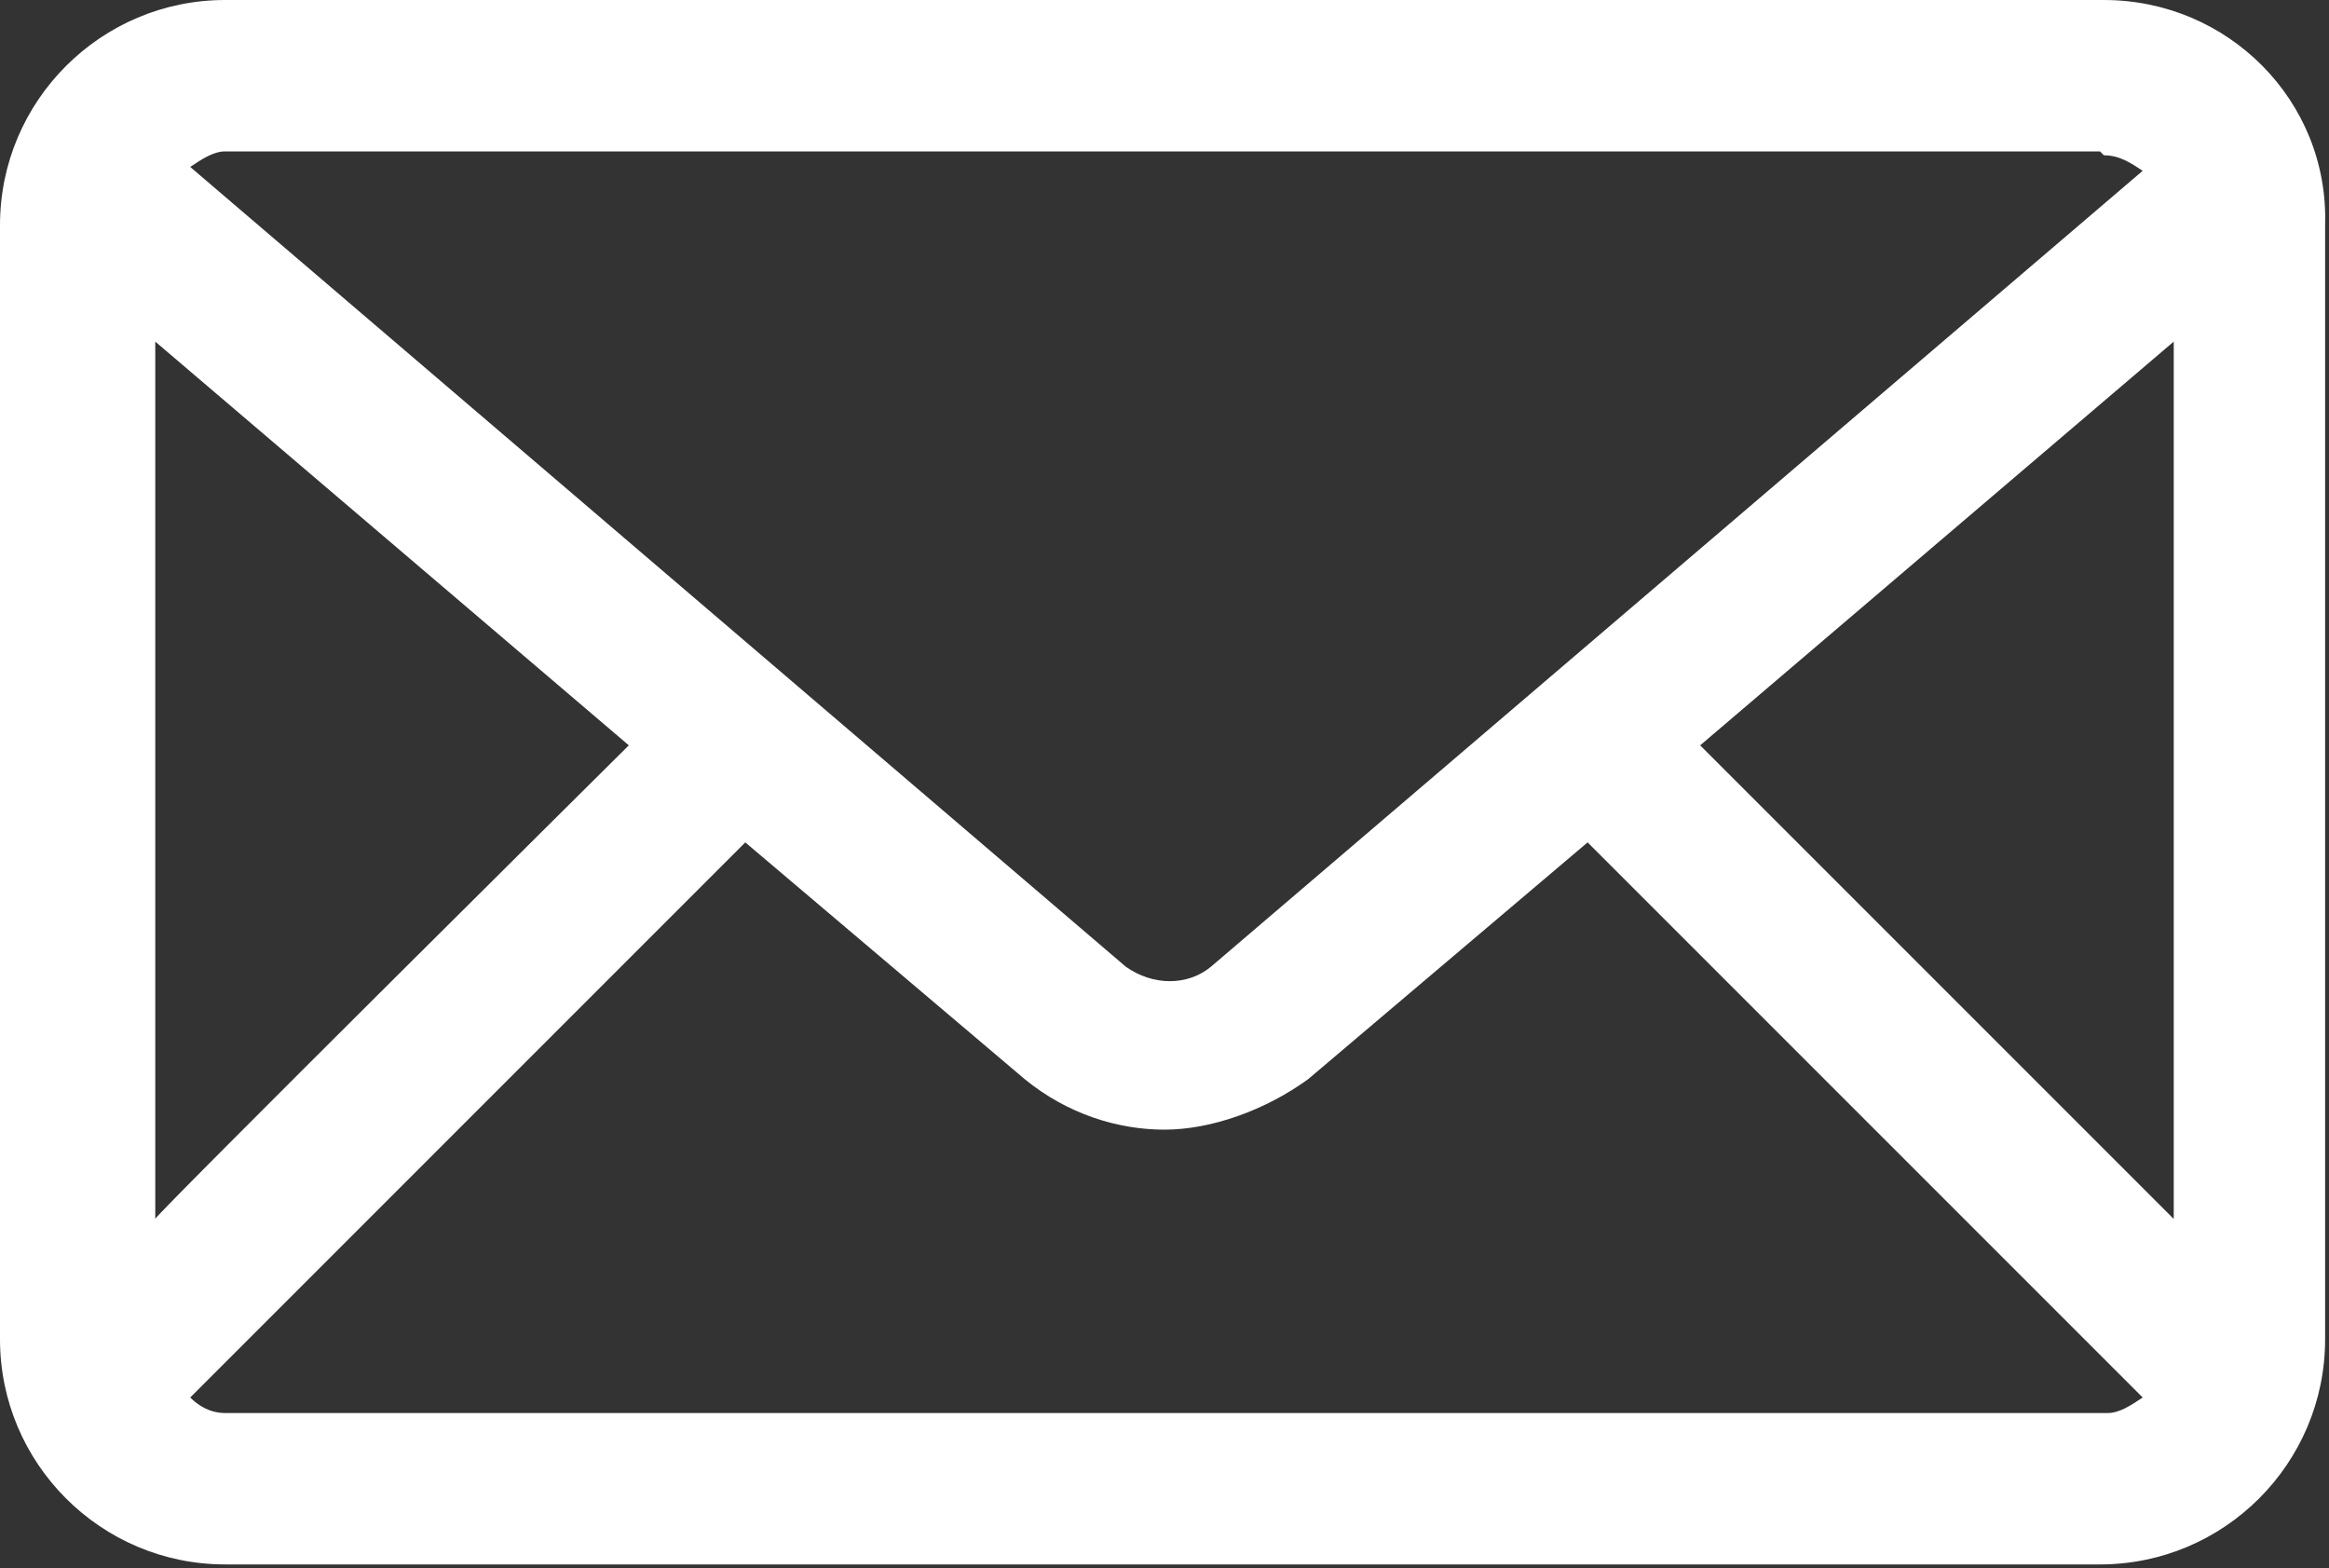
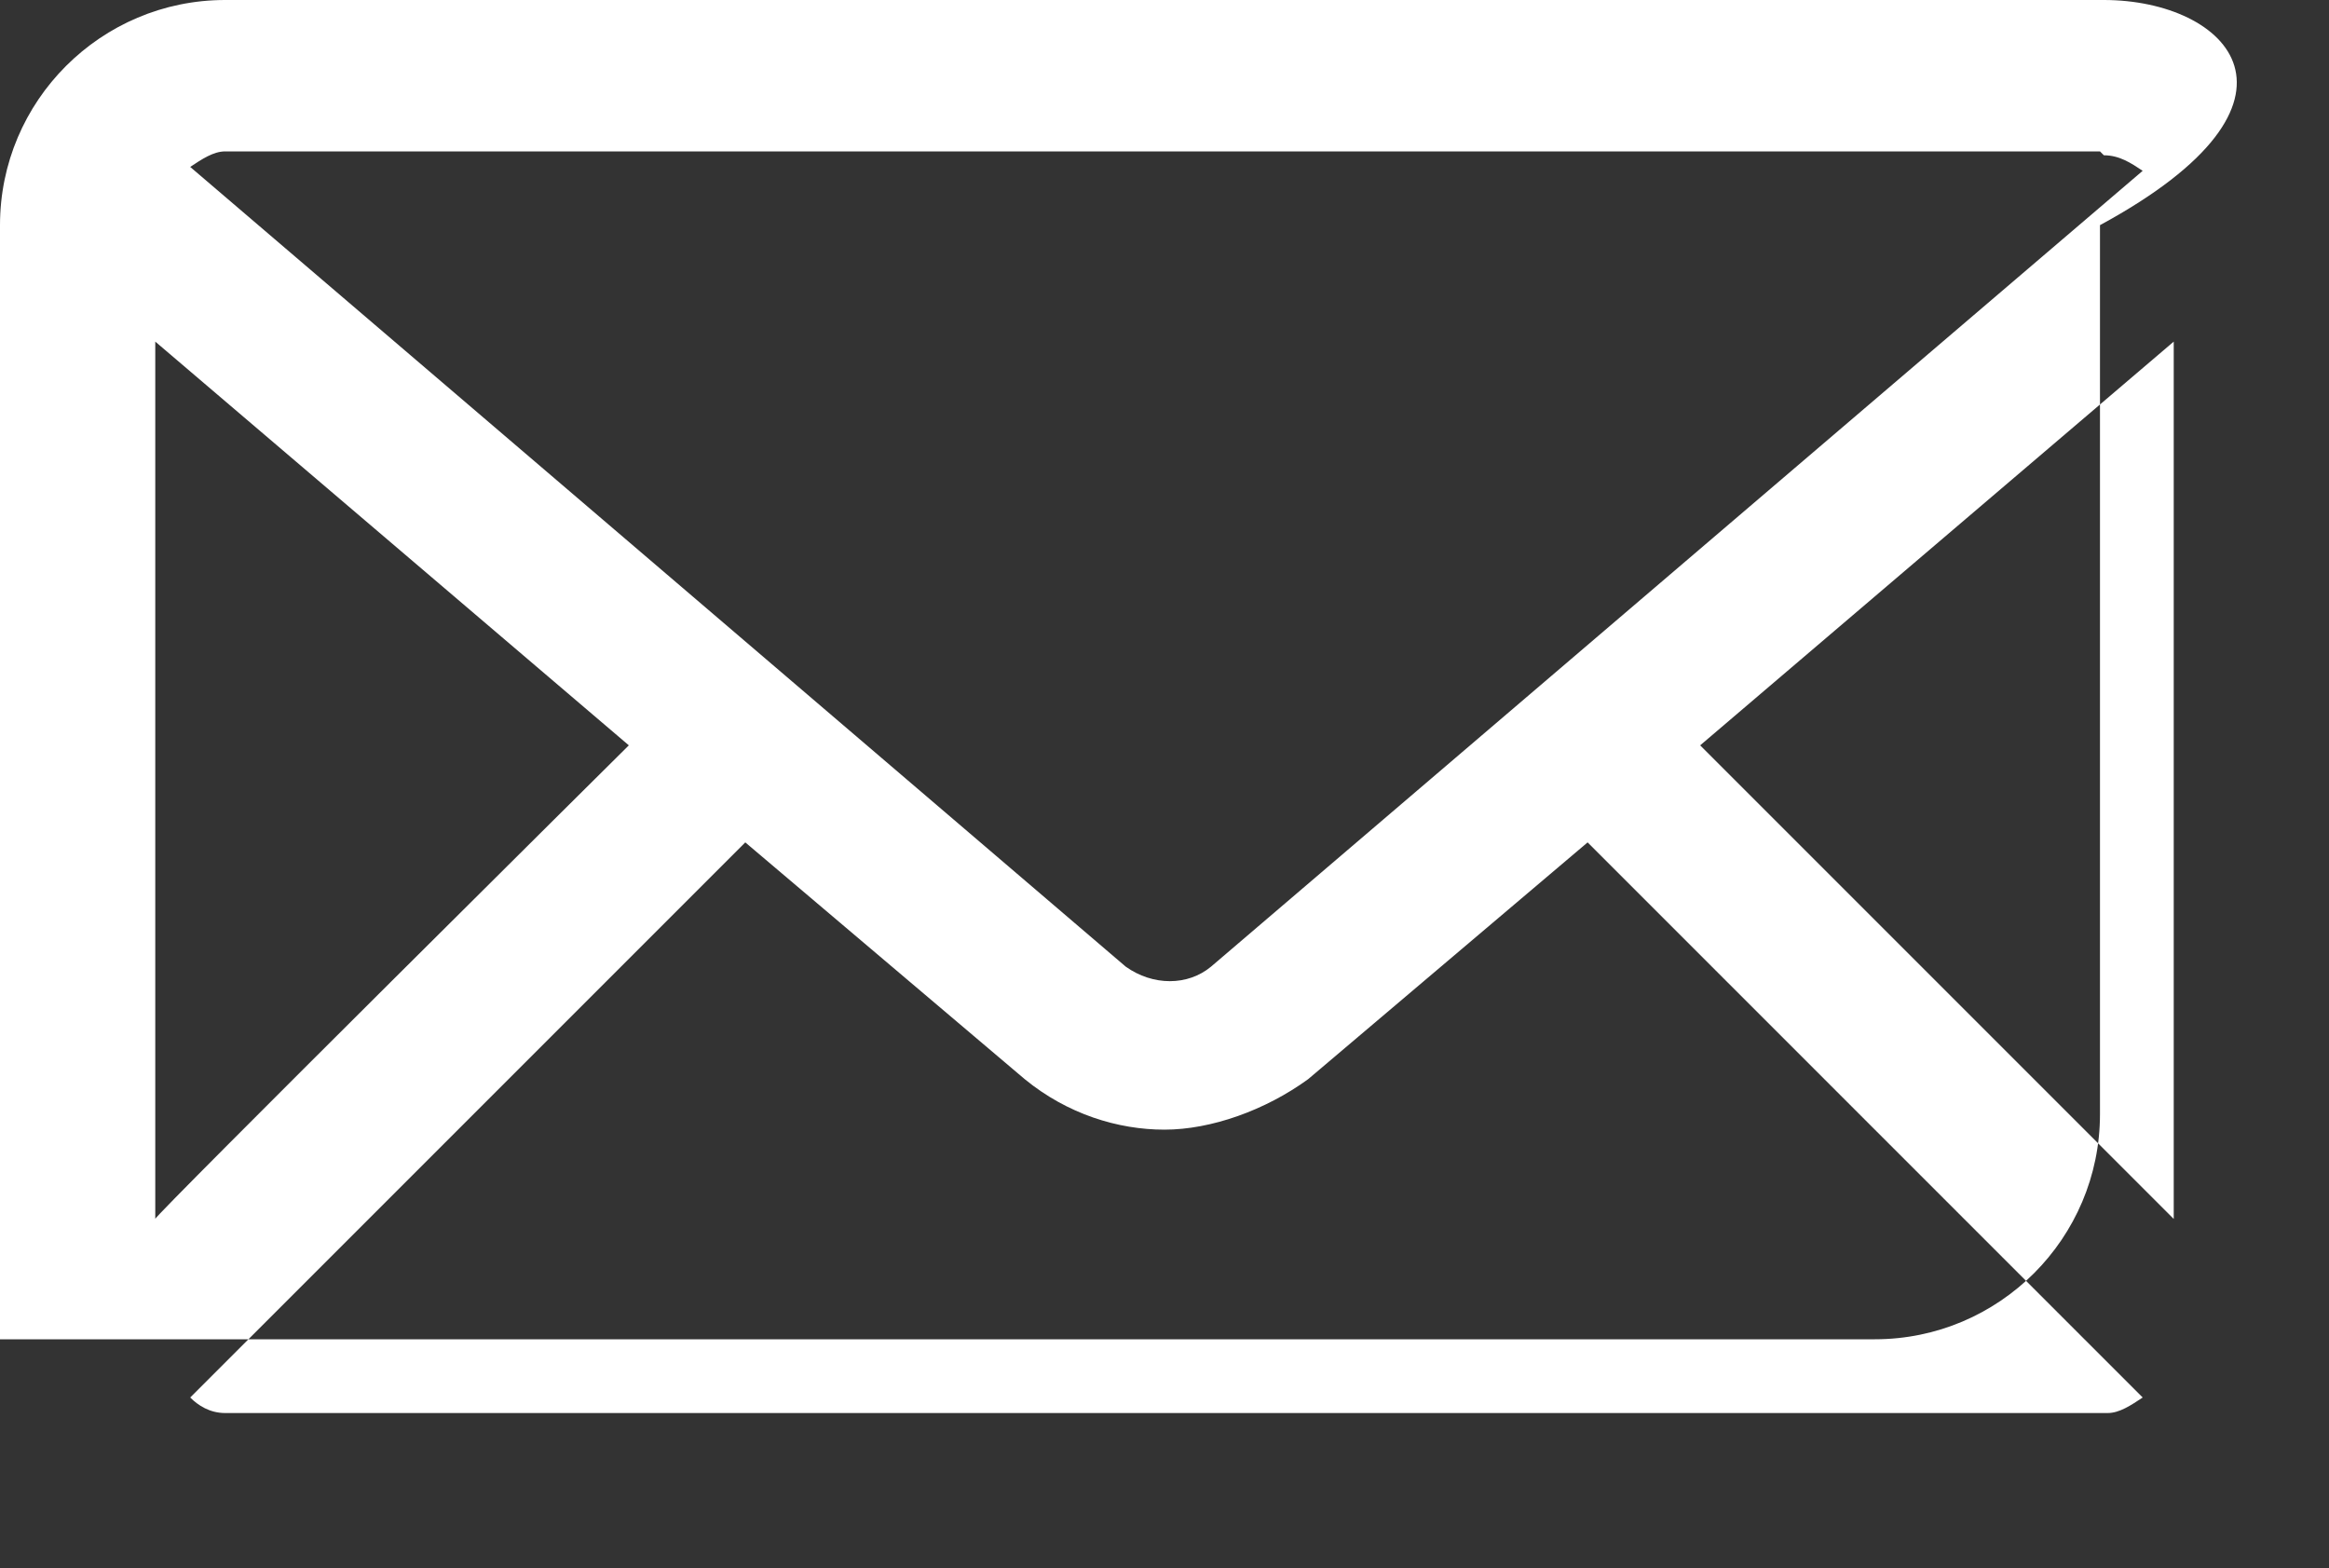
<svg xmlns="http://www.w3.org/2000/svg" id="uuid-13cbf14c-6f16-4daf-bd43-eb9978b72c5e" version="1.1" viewBox="0 0 60 40.4">
  <rect x="0" y="0" width="60" height="40.4" fill="#333333" stroke="none" />
  <defs>
    <style>
      .cls-1 {
        fill: #fff;
        stroke-width: 0px;
      }
    </style>
  </defs>
-   <path class="cls-1" d="M54.2,0H5.8C2.6,0,0,2.6,0,5.8v28.7c0,3.2,2.6,5.8,5.8,5.8h48.3c3.2,0,5.8-2.6,5.8-5.8V5.8C60,2.6,57.4,0,54.2,0ZM43.8,19.2l12.2-10.4v22.6s-12.2-12.2-12.2-12.2ZM54.2,4c.4,0,.7.2,1,.4l-24,20.5c-.6.5-1.5.5-2.2,0L4.9,4.3c.3-.2.6-.4.9-.4h48.3ZM4,31.4V8.8l12.2,10.4S3.9,31.4,4,31.4ZM5.8,36.4c-.4,0-.7-.2-.9-.4l14.3-14.3,7.2,6.1c1.1.9,2.4,1.3,3.6,1.3s2.6-.5,3.7-1.3l7.2-6.1,14.3,14.3c-.3.2-.6.4-.9.4H5.8Z" />
+   <path class="cls-1" d="M54.2,0H5.8C2.6,0,0,2.6,0,5.8v28.7h48.3c3.2,0,5.8-2.6,5.8-5.8V5.8C60,2.6,57.4,0,54.2,0ZM43.8,19.2l12.2-10.4v22.6s-12.2-12.2-12.2-12.2ZM54.2,4c.4,0,.7.2,1,.4l-24,20.5c-.6.5-1.5.5-2.2,0L4.9,4.3c.3-.2.6-.4.9-.4h48.3ZM4,31.4V8.8l12.2,10.4S3.9,31.4,4,31.4ZM5.8,36.4c-.4,0-.7-.2-.9-.4l14.3-14.3,7.2,6.1c1.1.9,2.4,1.3,3.6,1.3s2.6-.5,3.7-1.3l7.2-6.1,14.3,14.3c-.3.2-.6.4-.9.4H5.8Z" />
</svg>